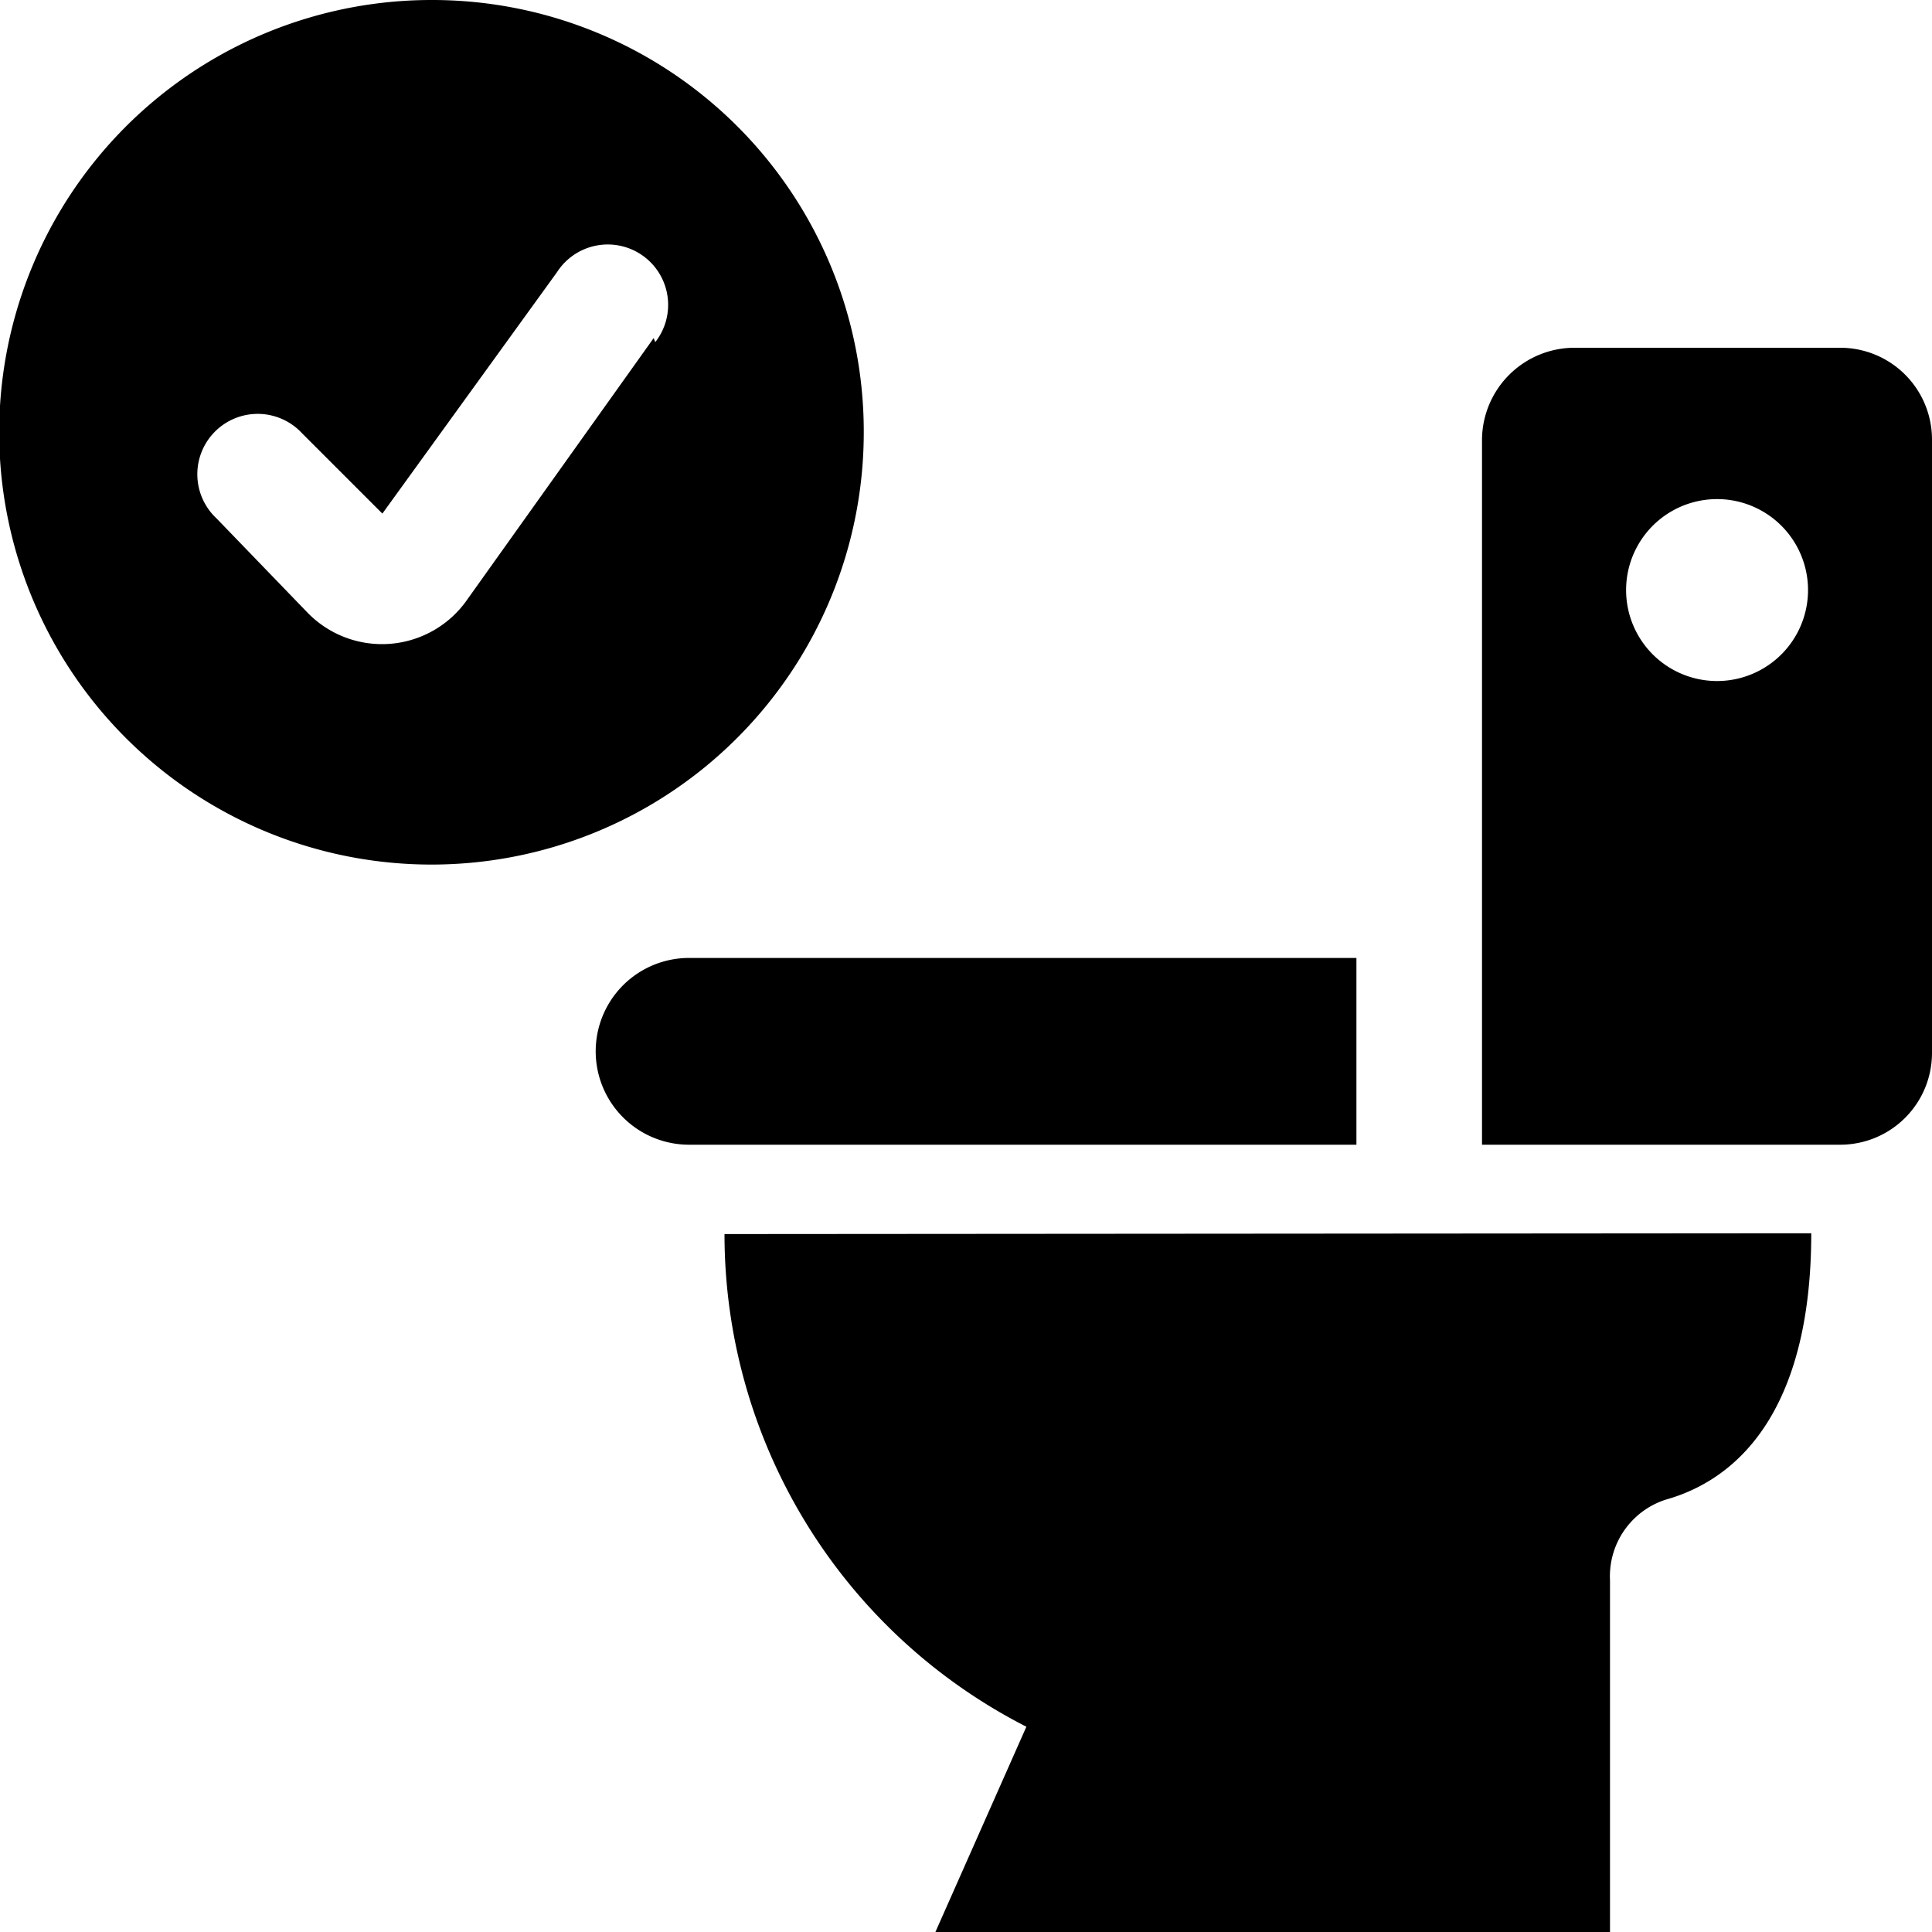
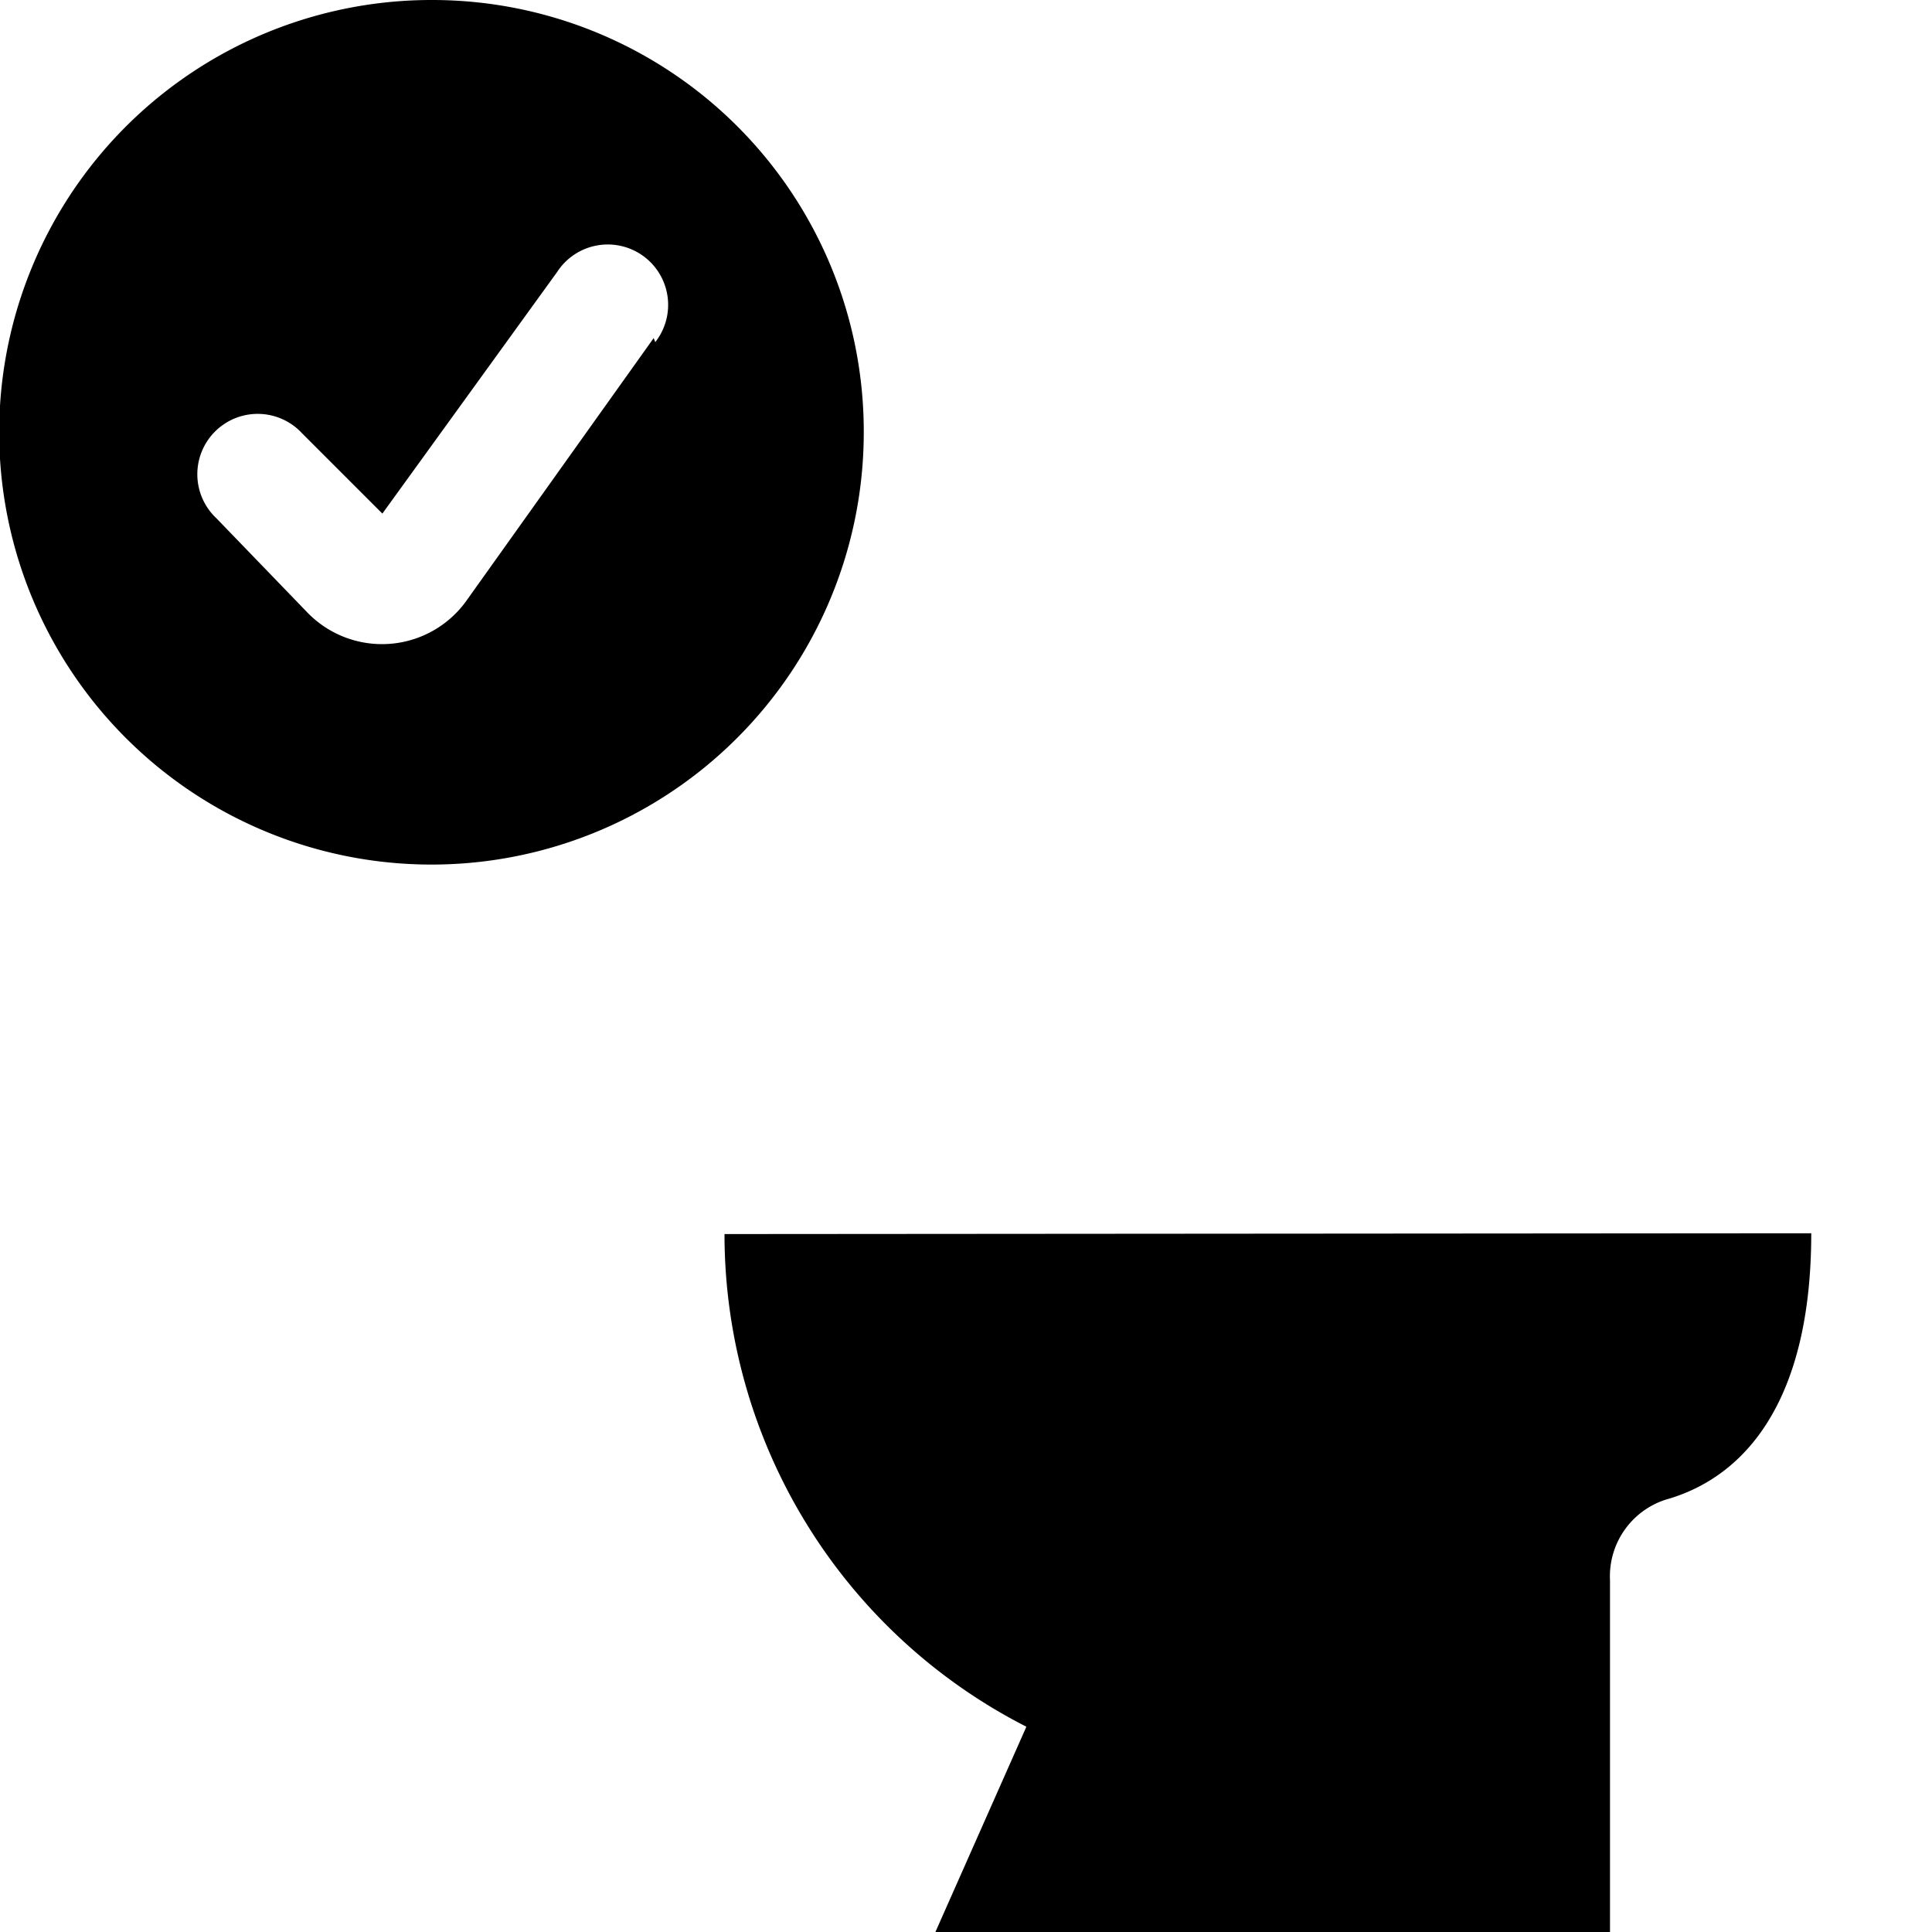
<svg xmlns="http://www.w3.org/2000/svg" viewBox="0 0 24 24">
  <g>
    <path d="M9 15.33a6.87 6.87 0 0 0 3.75 6.12L11.62 24H20v-4.37a1 1 0 0 1 0.69 -1c1 -0.28 1.81 -1.24 1.81 -3.31" fill="#000000" stroke-width="1" />
    <path d="M5.37 0a5.37 5.37 0 1 0 5.36 5.36A5.36 5.36 0 0 0 5.37 0Zm2.75 4.2L5.81 7.44a1.29 1.29 0 0 1 -2 0.16L2.69 6.44a0.75 0.75 0 1 1 1.06 -1.06l1 1 2.17 -3a0.75 0.75 0 1 1 1.22 0.87Z" fill="#000000" stroke-width="1" />
-     <path d="M8.56 11.9a1.16 1.16 0 0 0 0 2.32h8.29V11.9Z" fill="#000000" stroke-width="1" />
-     <path d="M22.86 4.32h-3.3a1.15 1.15 0 0 0 -1.15 1.14v8.76h4.45A1.14 1.14 0 0 0 24 13.08V5.46a1.14 1.14 0 0 0 -1.14 -1.14Zm-1.53 4.14a1.13 1.13 0 1 1 0 -2.26 1.13 1.13 0 0 1 0 2.26Z" fill="#000000" stroke-width="1" />
  </g>
</svg>